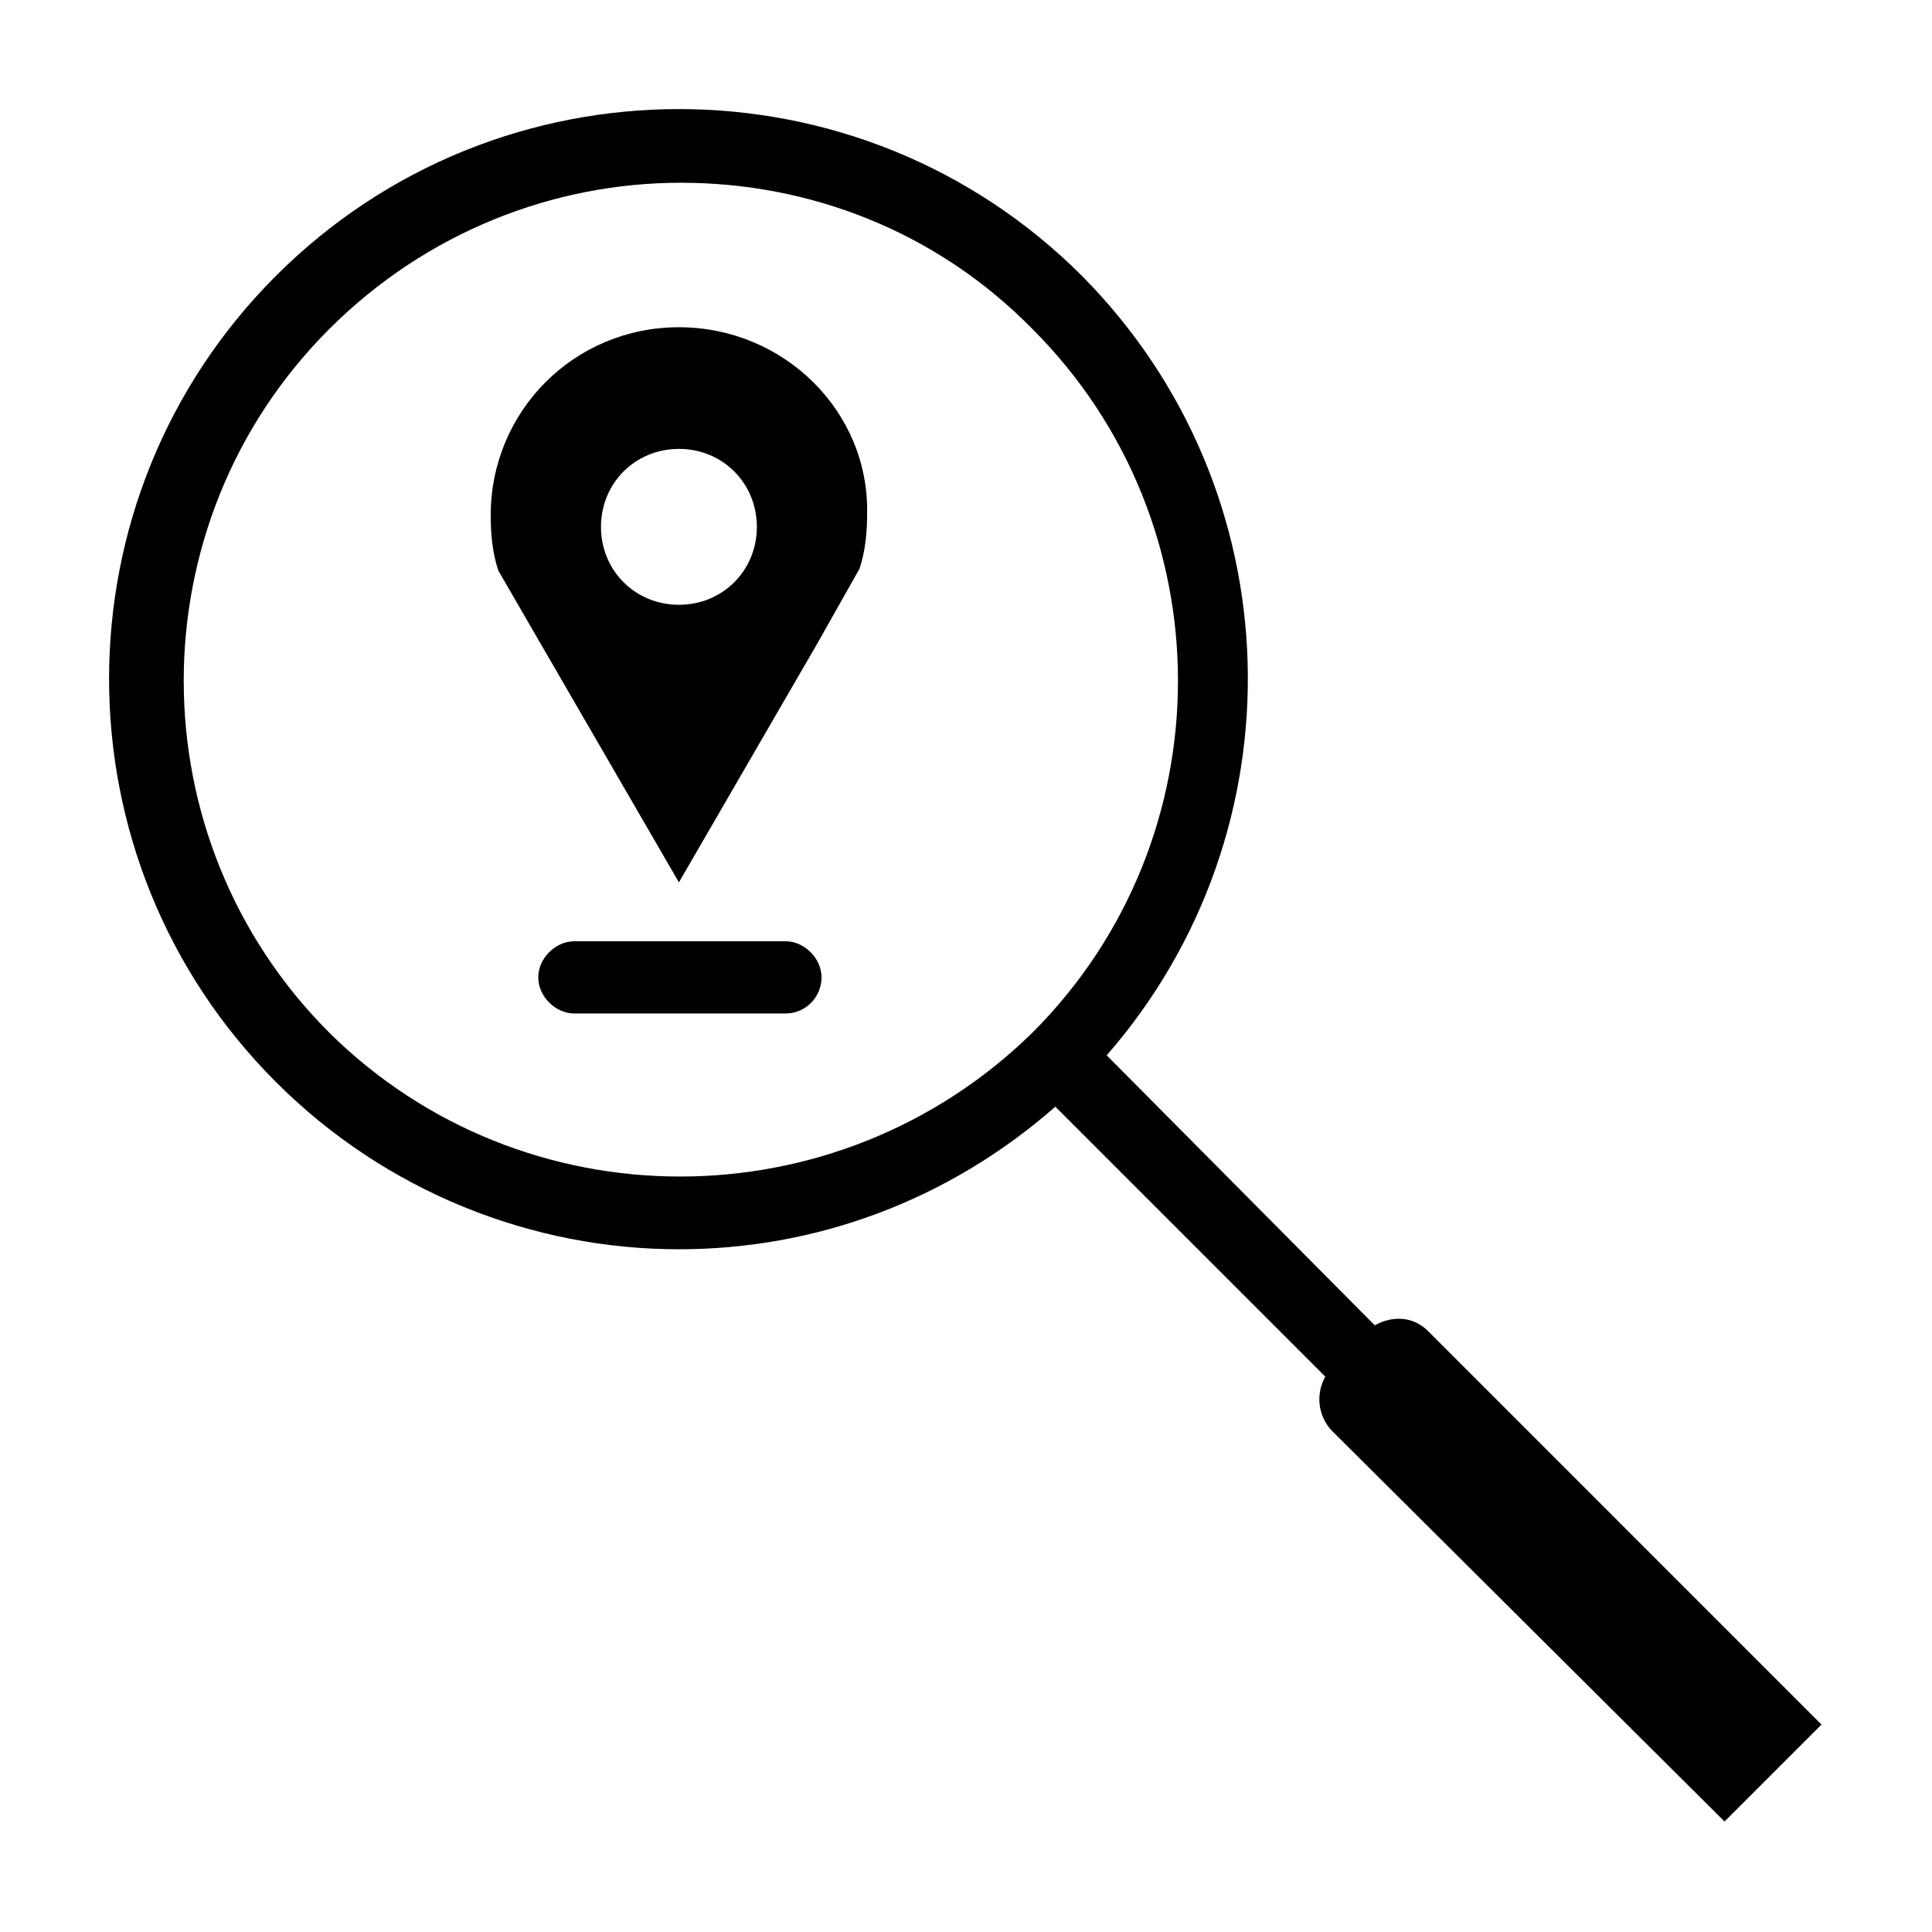
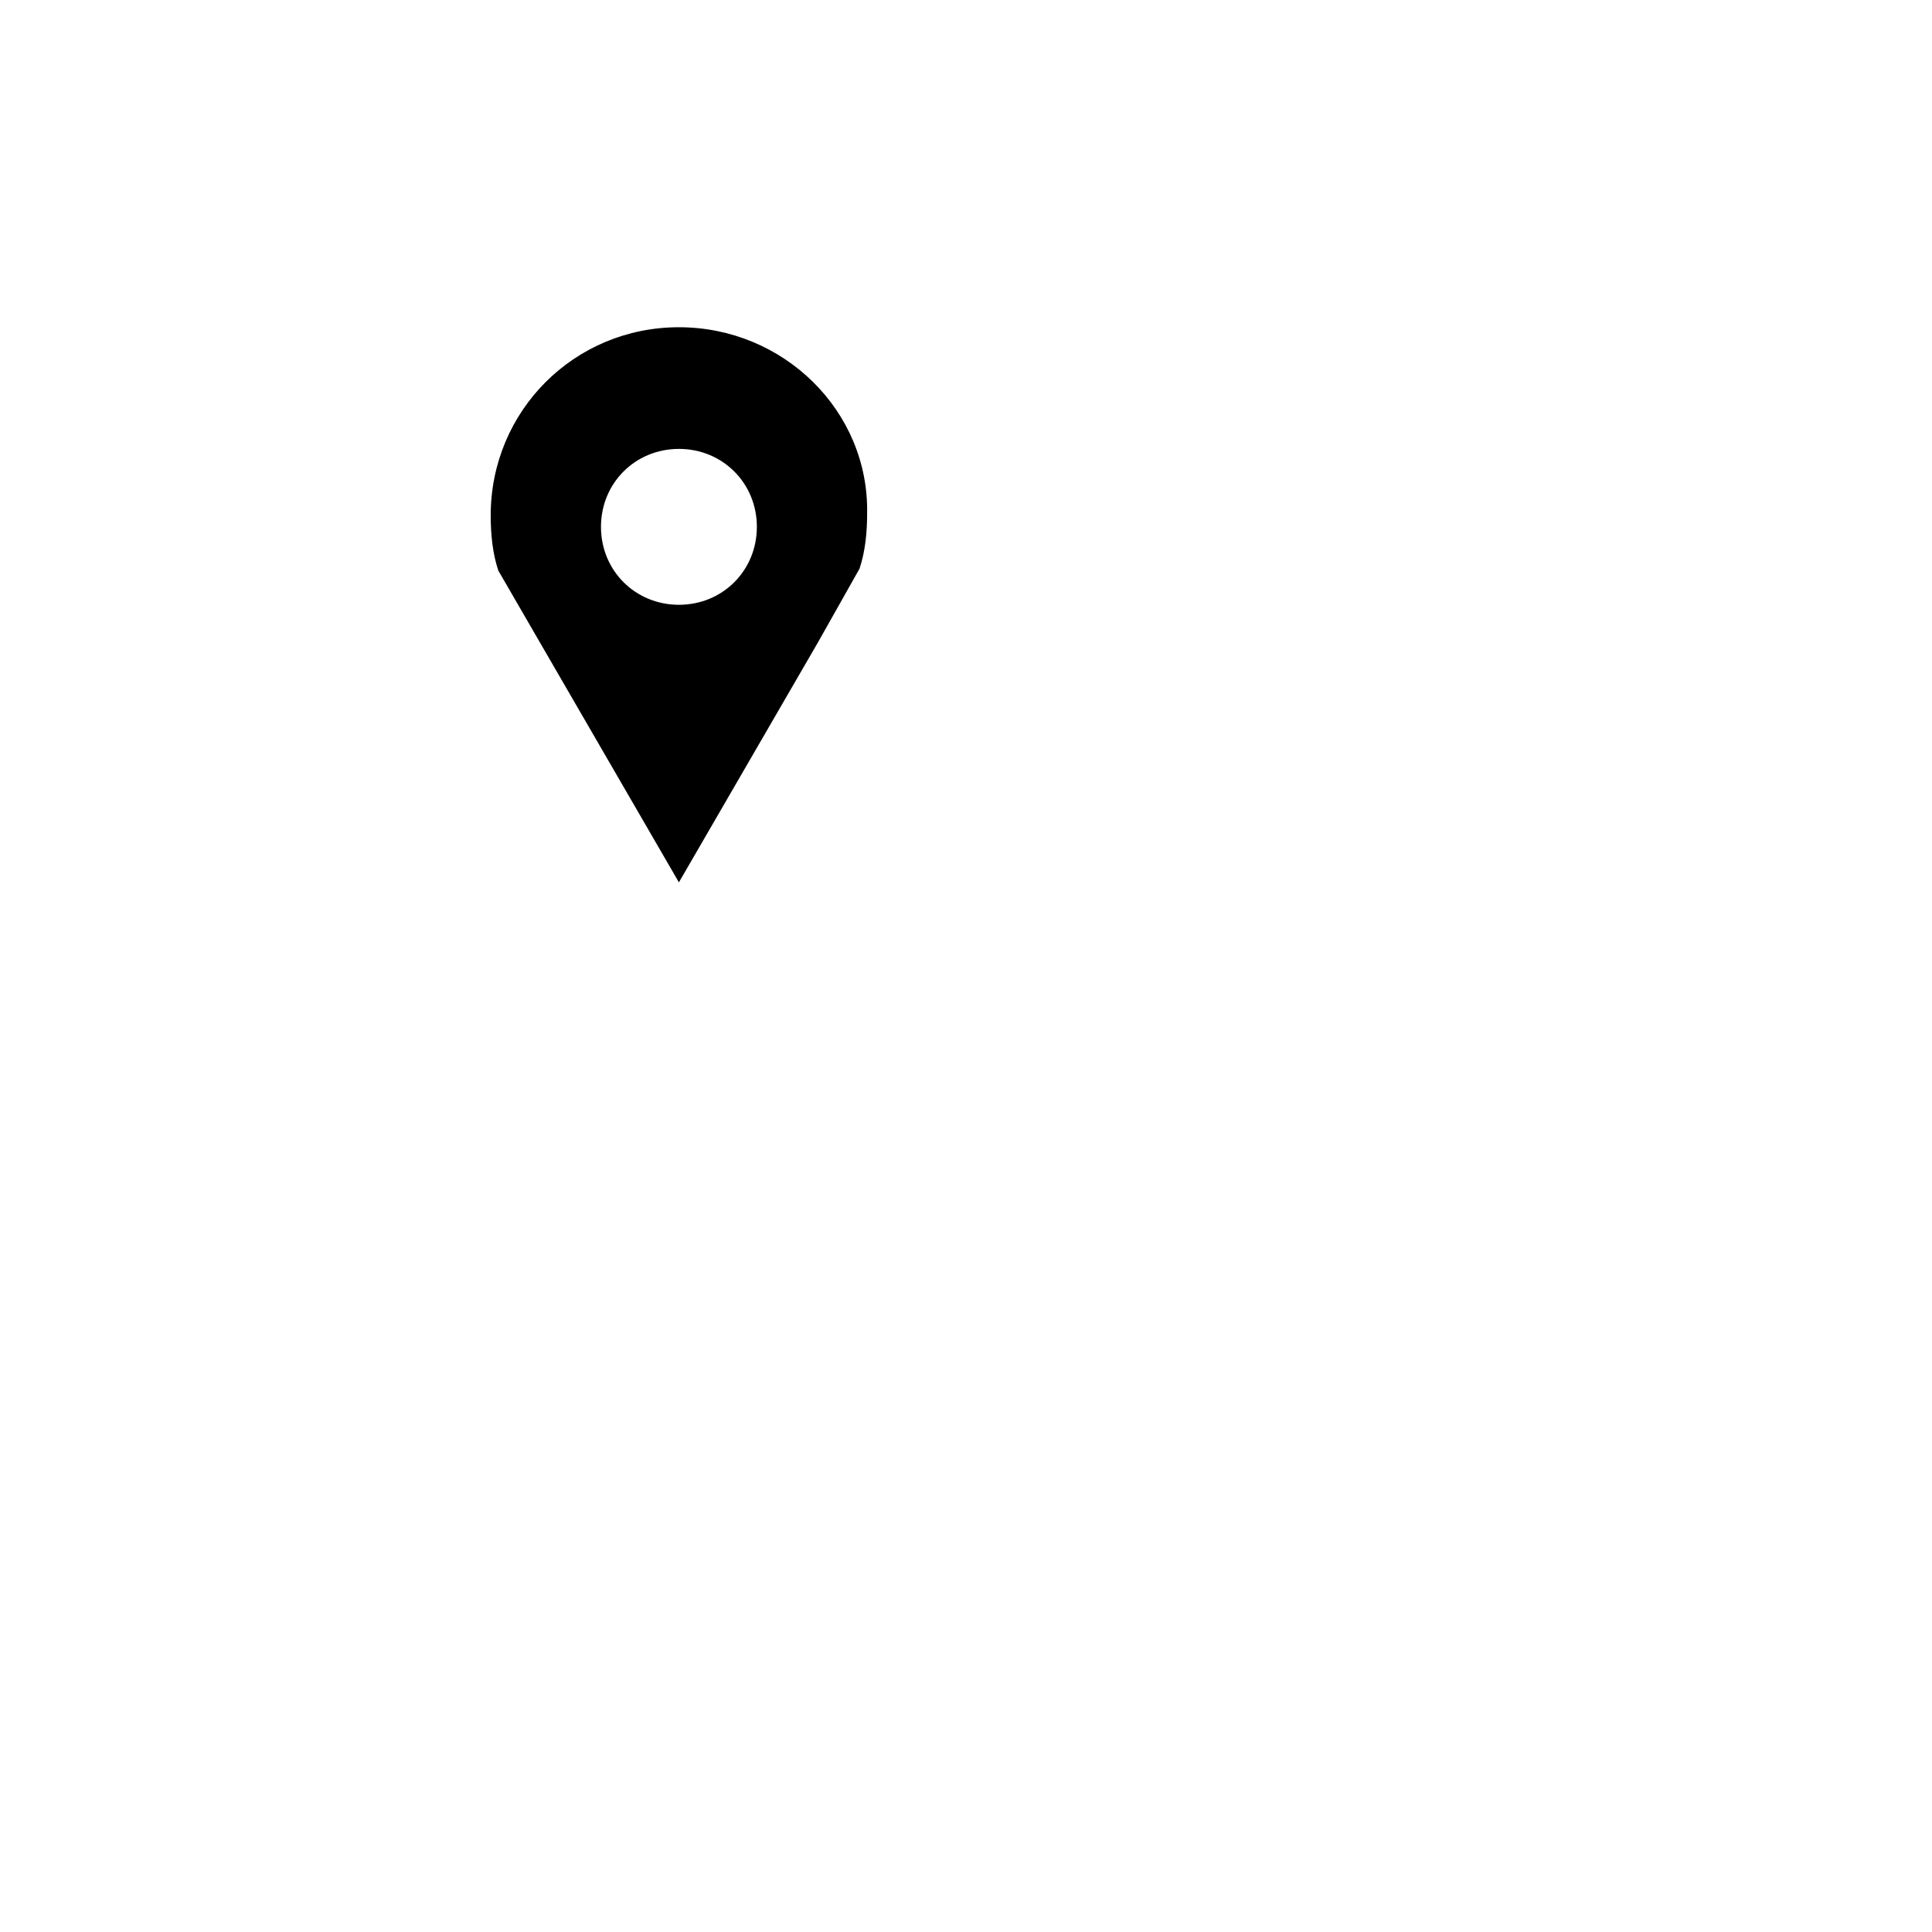
<svg xmlns="http://www.w3.org/2000/svg" fill="#000000" width="800px" height="800px" version="1.1" viewBox="144 144 512 512">
  <g>
-     <path d="m522.43 496.73c-4.031-4.031-9.574-4.031-14.105-1.512l-71.039-71.543c51.891-59.449 49.879-149.63-6.551-206.56-58.945-58.945-154.67-58.945-213.62 0-58.945 58.945-58.945 154.67 0 213.62 29.223 29.223 68.016 44.336 106.81 44.336 35.77 0 71.039-12.594 99.754-37.785l71.539 71.539c-2.519 4.535-2.016 10.078 1.512 14.105l104.29 103.79 25.695-25.695zm-291.2-79.098c-51.387-51.387-51.387-135.02 0-186.41 25.695-25.695 59.449-38.793 93.203-38.793 33.754 0 67.512 12.594 93.203 38.793 51.387 51.387 51.387 135.02 0 186.41-51.891 50.883-135.02 50.883-186.41 0z" />
-     <path d="m352.14 412.59h-55.922c-5.039 0-9.574-4.535-9.574-9.574 0-5.039 4.535-9.574 9.574-9.574h55.922c5.039 0 9.574 4.535 9.574 9.574 0 5.039-4.031 9.574-9.574 9.574z" />
    <path d="m323.92 230.72c-27.711 0-49.879 22.168-49.879 49.879 0 5.039 0.504 10.078 2.016 14.609l11.082 19.145 36.777 63.48 36.785-63.48 11.082-19.648c1.512-4.535 2.016-9.574 2.016-14.609 0.504-27.207-22.168-49.375-49.879-49.375zm0 73.555c-11.586 0-20.656-9.07-20.656-20.656 0-11.586 9.07-20.656 20.656-20.656s20.656 9.07 20.656 20.656c0 11.59-9.066 20.656-20.656 20.656z" />
  </g>
</svg>